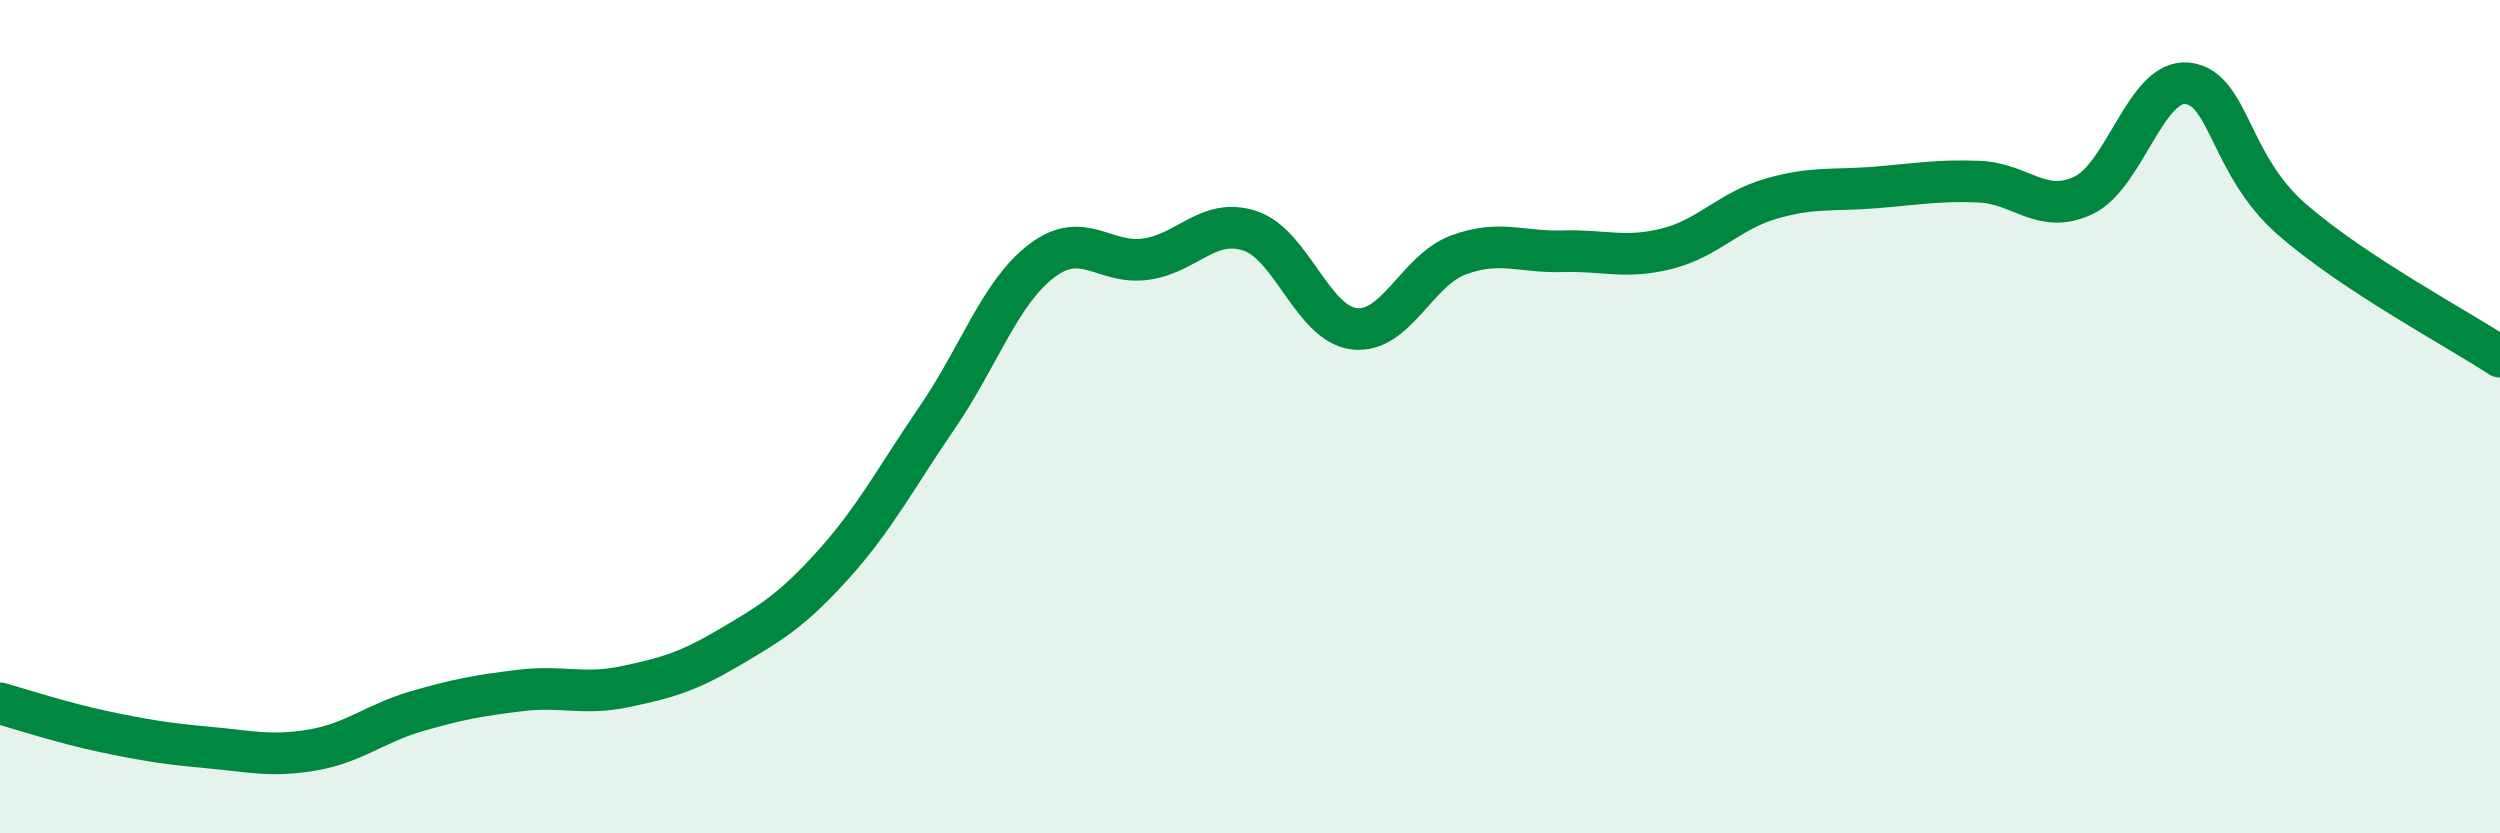
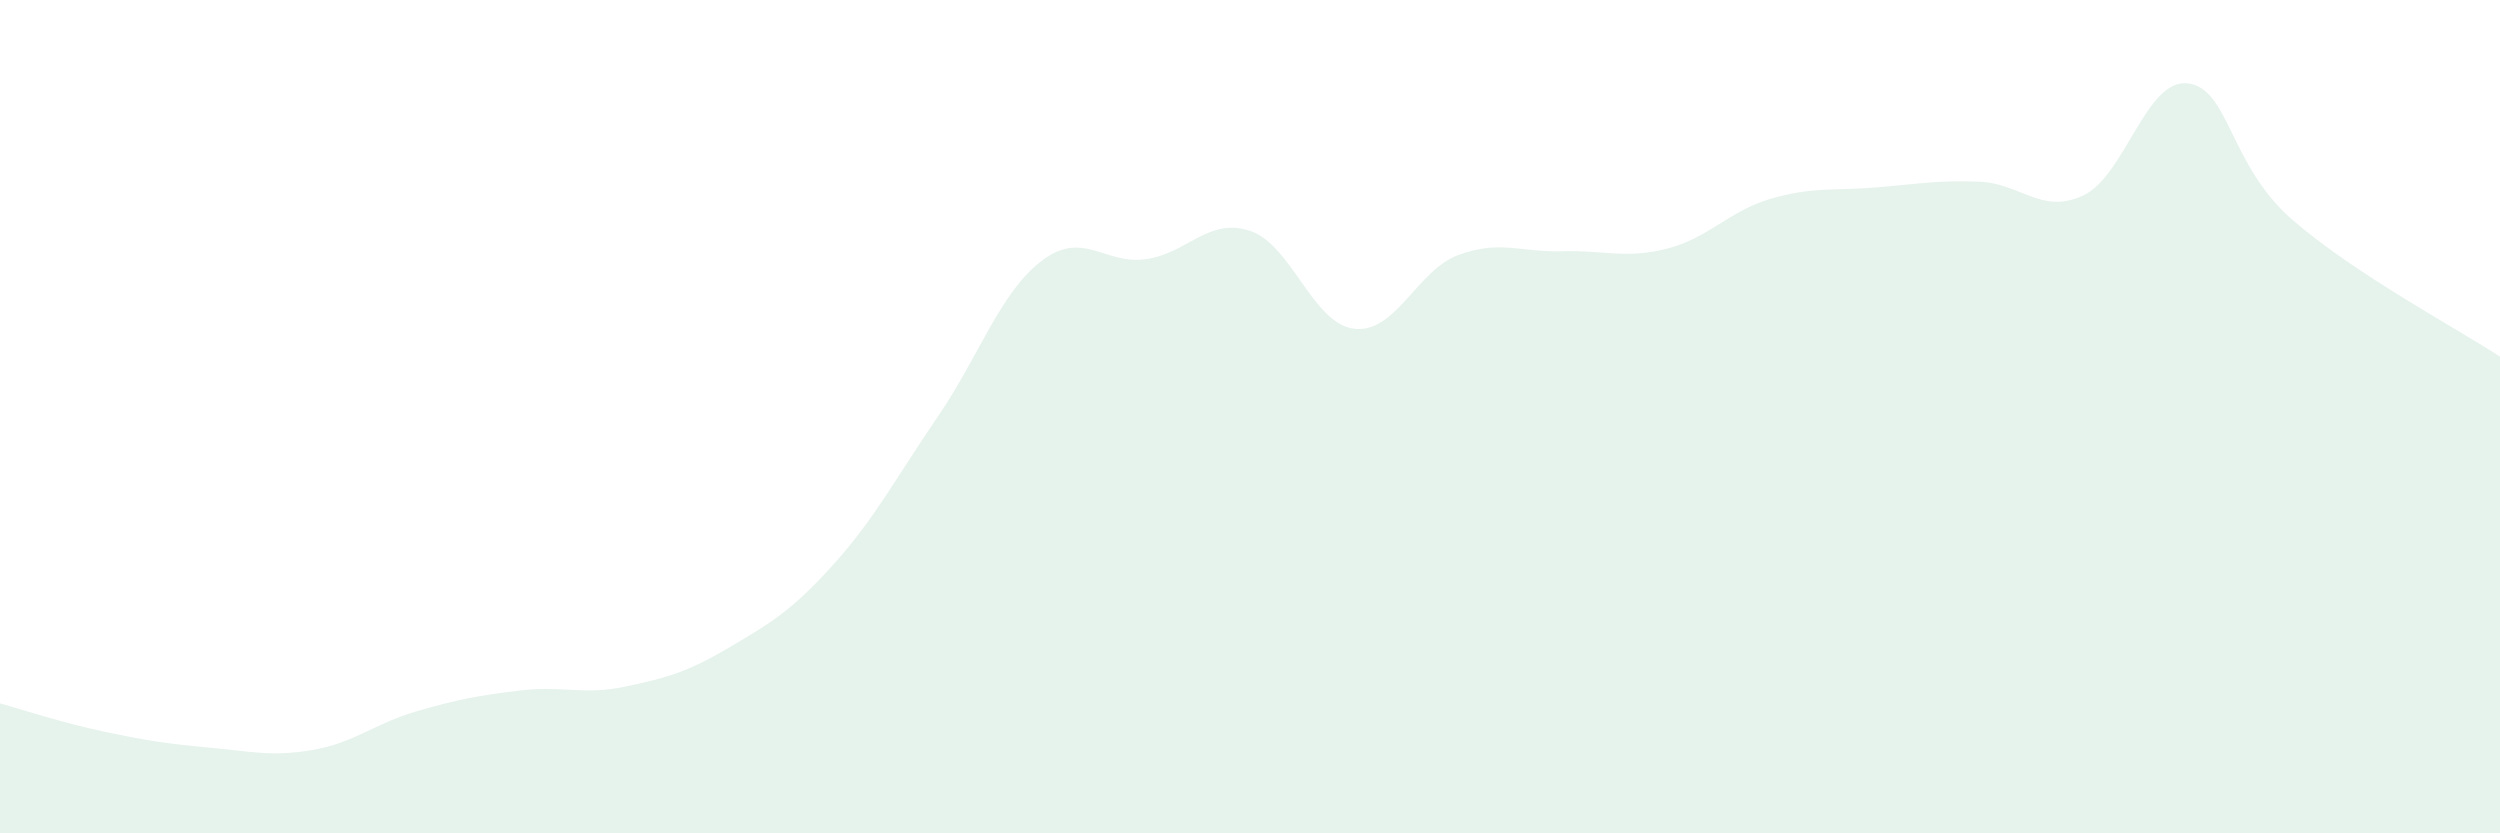
<svg xmlns="http://www.w3.org/2000/svg" width="60" height="20" viewBox="0 0 60 20">
  <path d="M 0,16.88 C 0.5,17.02 1.5,17.35 2.5,17.56 C 3.5,17.77 4,17.85 5,17.94 C 6,18.03 6.5,18.17 7.5,18 C 8.5,17.83 9,17.36 10,17.07 C 11,16.78 11.5,16.69 12.5,16.57 C 13.5,16.45 14,16.69 15,16.48 C 16,16.27 16.5,16.13 17.5,15.54 C 18.5,14.95 19,14.66 20,13.55 C 21,12.44 21.5,11.47 22.5,10.01 C 23.5,8.55 24,7.02 25,6.26 C 26,5.5 26.5,6.36 27.5,6.22 C 28.5,6.08 29,5.21 30,5.54 C 31,5.87 31.5,7.77 32.5,7.89 C 33.5,8.01 34,6.49 35,6.12 C 36,5.75 36.5,6.06 37.5,6.03 C 38.5,6 39,6.22 40,5.97 C 41,5.72 41.5,5.06 42.5,4.77 C 43.5,4.48 44,4.58 45,4.5 C 46,4.42 46.5,4.32 47.5,4.36 C 48.5,4.4 49,5.16 50,4.69 C 51,4.22 51.5,1.89 52.5,2 C 53.5,2.11 53.5,3.95 55,5.26 C 56.5,6.57 59,7.9 60,8.56L60 20L0 20Z" fill="#008740" opacity="0.1" stroke-linecap="round" stroke-linejoin="round" />
-   <path d="M 0,16.88 C 0.5,17.02 1.5,17.35 2.5,17.56 C 3.5,17.77 4,17.85 5,17.94 C 6,18.03 6.5,18.17 7.5,18 C 8.5,17.83 9,17.36 10,17.07 C 11,16.78 11.5,16.69 12.5,16.57 C 13.5,16.45 14,16.69 15,16.48 C 16,16.27 16.5,16.13 17.5,15.54 C 18.5,14.95 19,14.66 20,13.55 C 21,12.44 21.5,11.47 22.5,10.01 C 23.5,8.55 24,7.02 25,6.26 C 26,5.5 26.5,6.36 27.5,6.22 C 28.5,6.08 29,5.21 30,5.54 C 31,5.87 31.5,7.77 32.5,7.89 C 33.5,8.01 34,6.49 35,6.12 C 36,5.75 36.5,6.06 37.5,6.03 C 38.5,6 39,6.22 40,5.97 C 41,5.72 41.5,5.06 42.5,4.77 C 43.5,4.48 44,4.58 45,4.5 C 46,4.42 46.5,4.32 47.5,4.36 C 48.5,4.4 49,5.16 50,4.69 C 51,4.22 51.5,1.89 52.5,2 C 53.5,2.11 53.5,3.95 55,5.26 C 56.5,6.57 59,7.9 60,8.56" stroke="#008740" stroke-width="1" fill="none" stroke-linecap="round" stroke-linejoin="round" />
</svg>